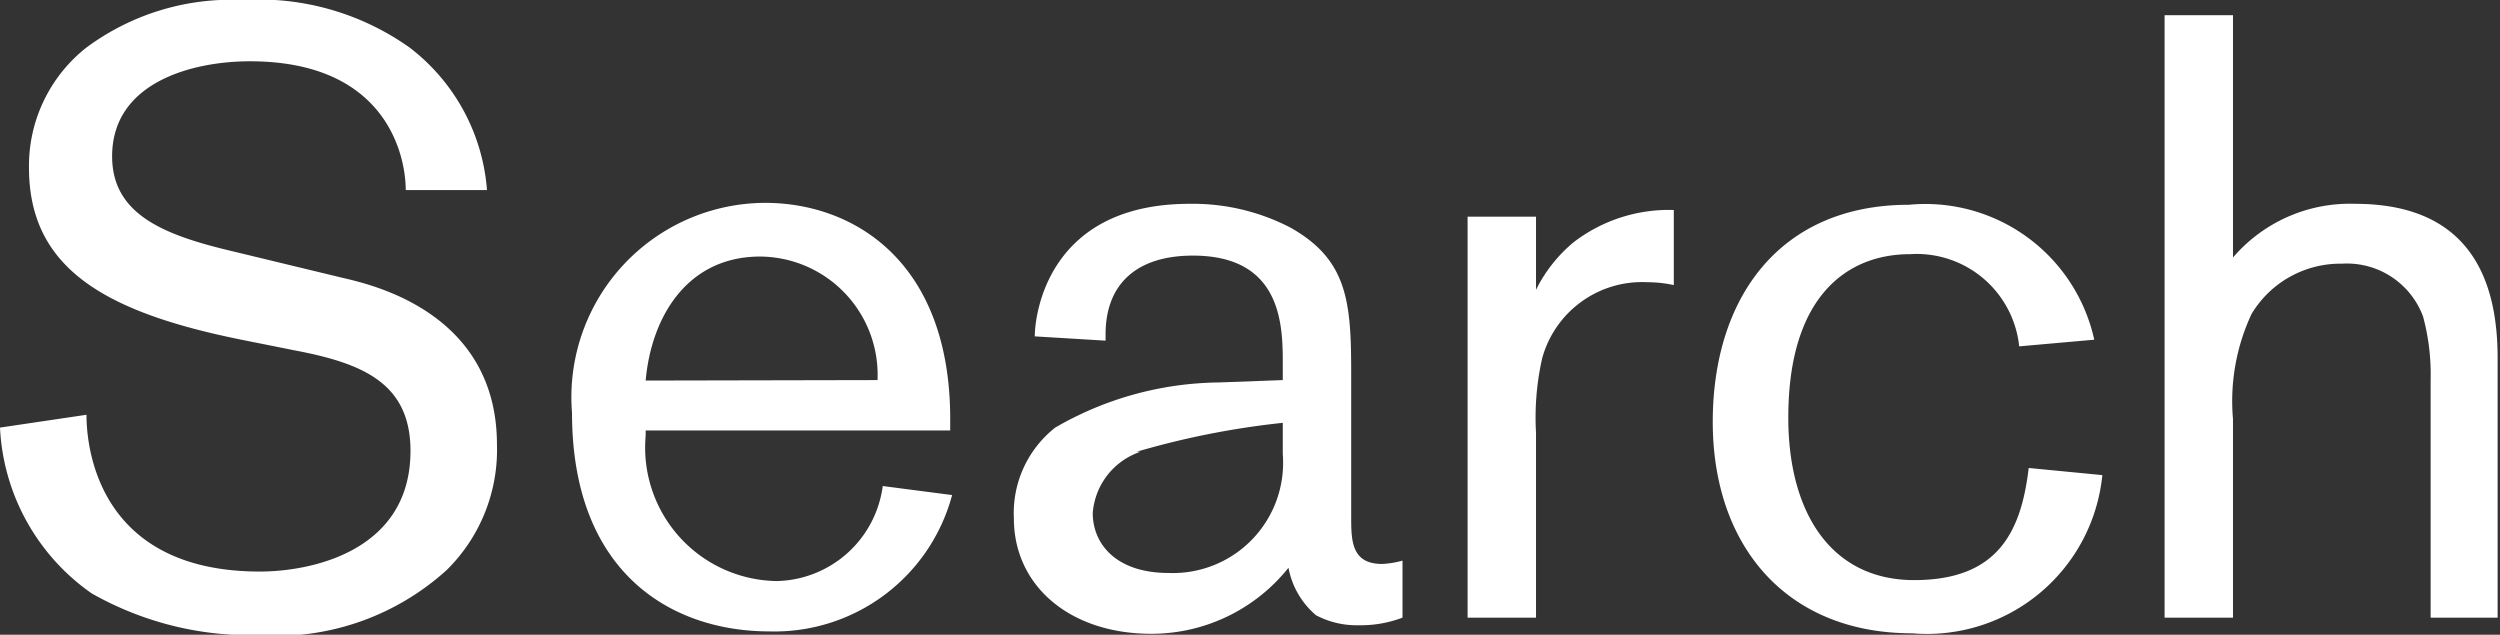
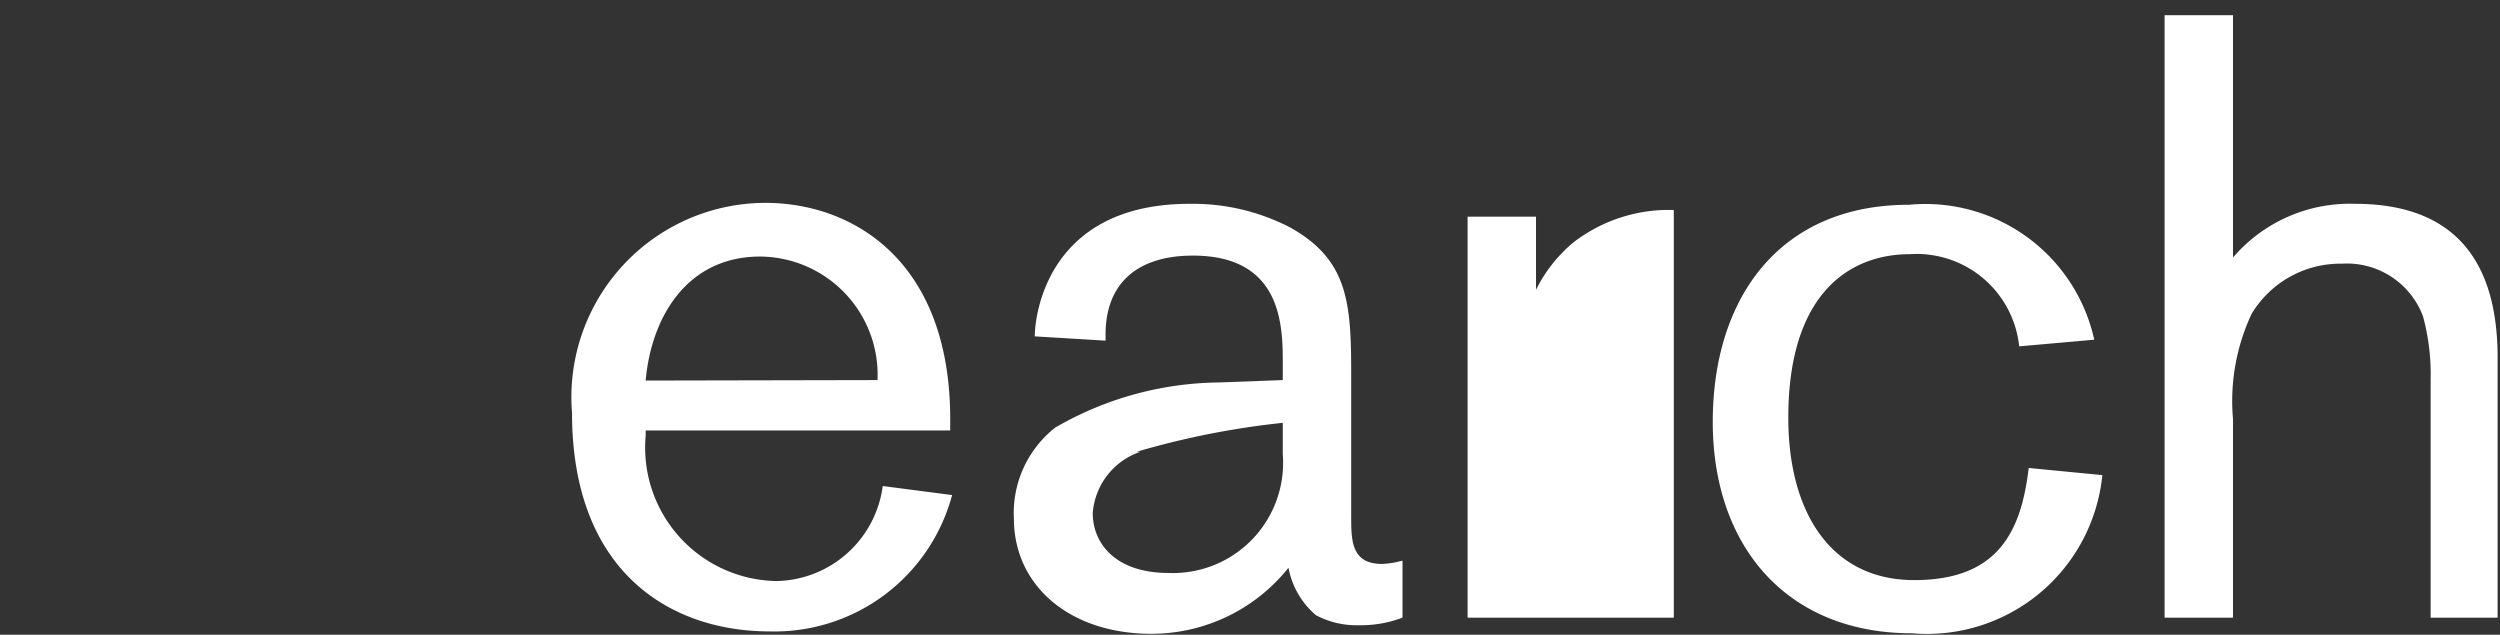
<svg xmlns="http://www.w3.org/2000/svg" width="52.62" height="13.36" viewBox="0 0 52.62 13.36">
  <rect x="0" y="0" width="52.62" height="13.36" fill="#333333" stroke="none" />
  <title>text-search</title>
  <g id="レイヤー_2" data-name="レイヤー 2">
    <g id="レイヤー_4" data-name="レイヤー 4">
-       <path d="M1.82,8.73c0,.51.13,3.3,3.65,3.3,1.07,0,3.17-.42,3.17-2.54,0-1.42-1-1.84-2.41-2.11L5.08,7.15C2.21,6.57.61,5.65.61,3.53A3.17,3.17,0,0,1,1.82,1,5.12,5.12,0,0,1,5.11,0,5.48,5.48,0,0,1,8.62,1a4.17,4.17,0,0,1,1.63,3L8.54,4c0-.72-.4-2.71-3.28-2.71-1.21,0-2.9.44-2.9,2,0,1.23,1.1,1.66,2.54,2l2.32.56c.59.14,3.24.72,3.24,3.51A3.55,3.55,0,0,1,9.4,12a5.35,5.35,0,0,1-4,1.37,6.78,6.78,0,0,1-3.47-.88A4.52,4.52,0,0,1,0,9Z" style="fill:#fff" />
      <path d="M13.59,9.17a2.81,2.81,0,0,0,2.76,3.06,2.3,2.3,0,0,0,2.23-2l1.46.19a3.87,3.87,0,0,1-3.84,2.87c-2.09,0-4.16-1.25-4.16-4.6a4.09,4.09,0,0,1,4.11-4.42C18,4.29,20,5.53,20,8.82v.24H13.59ZM18.47,8A2.49,2.49,0,0,0,16,5.4c-1.53,0-2.29,1.26-2.41,2.61Z" style="fill:#fff" />
      <path d="M27,7.67c0-.79,0-2.29-1.89-2.29-1.19,0-1.84.6-1.84,1.66v.13l-1.49-.09c0-.42.25-2.79,3.26-2.79a4.45,4.45,0,0,1,2.12.5c1.21.68,1.28,1.57,1.28,3.08v3c0,.5,0,1,.65,1a1.93,1.93,0,0,0,.43-.07V13a2.47,2.47,0,0,1-.92.16,1.83,1.83,0,0,1-.9-.21,1.72,1.72,0,0,1-.58-1,3.69,3.69,0,0,1-2.89,1.39c-1.7,0-2.89-1-2.89-2.43A2.29,2.29,0,0,1,22.21,9a7,7,0,0,1,3.44-.95L27,8Zm-3,1.84a1.48,1.48,0,0,0-1,1.29c0,.63.47,1.26,1.6,1.26A2.32,2.32,0,0,0,27,9.56V8.9A17.34,17.34,0,0,0,23.92,9.51Z" style="fill:#fff" />
-       <path d="M32.33,4.56V6.1a3.07,3.07,0,0,1,.79-1,3.29,3.29,0,0,1,2.11-.68V6a2.67,2.67,0,0,0-.56-.06,2.18,2.18,0,0,0-2.21,1.6,5.67,5.67,0,0,0-.13,1.57V13H30.89V4.56Z" style="fill:#fff" />
+       <path d="M32.33,4.56V6.1a3.07,3.07,0,0,1,.79-1,3.29,3.29,0,0,1,2.11-.68V6V13H30.89V4.56Z" style="fill:#fff" />
      <path d="M44.25,10a3.71,3.71,0,0,1-4,3.33c-2.67,0-4.2-1.86-4.2-4.45s1.39-4.57,4.13-4.57a3.64,3.64,0,0,1,3.9,2.84l-1.58.14a2.17,2.17,0,0,0-2.3-1.94c-1.3,0-2.56.86-2.56,3.44,0,2,.9,3.42,2.65,3.42s2.25-1,2.41-2.36Z" style="fill:#fff" />
      <path d="M51.16,13v-5A4.66,4.66,0,0,0,51,6.66a1.71,1.71,0,0,0-1.71-1.11,2.18,2.18,0,0,0-1.9,1.06A4.33,4.33,0,0,0,47,8.82V13H45.56V.32H47v5.1a3.24,3.24,0,0,1,2.57-1.13c2.58,0,3,1.83,3,3.25V13Z" style="fill:#fff" />
    </g>
  </g>
</svg>